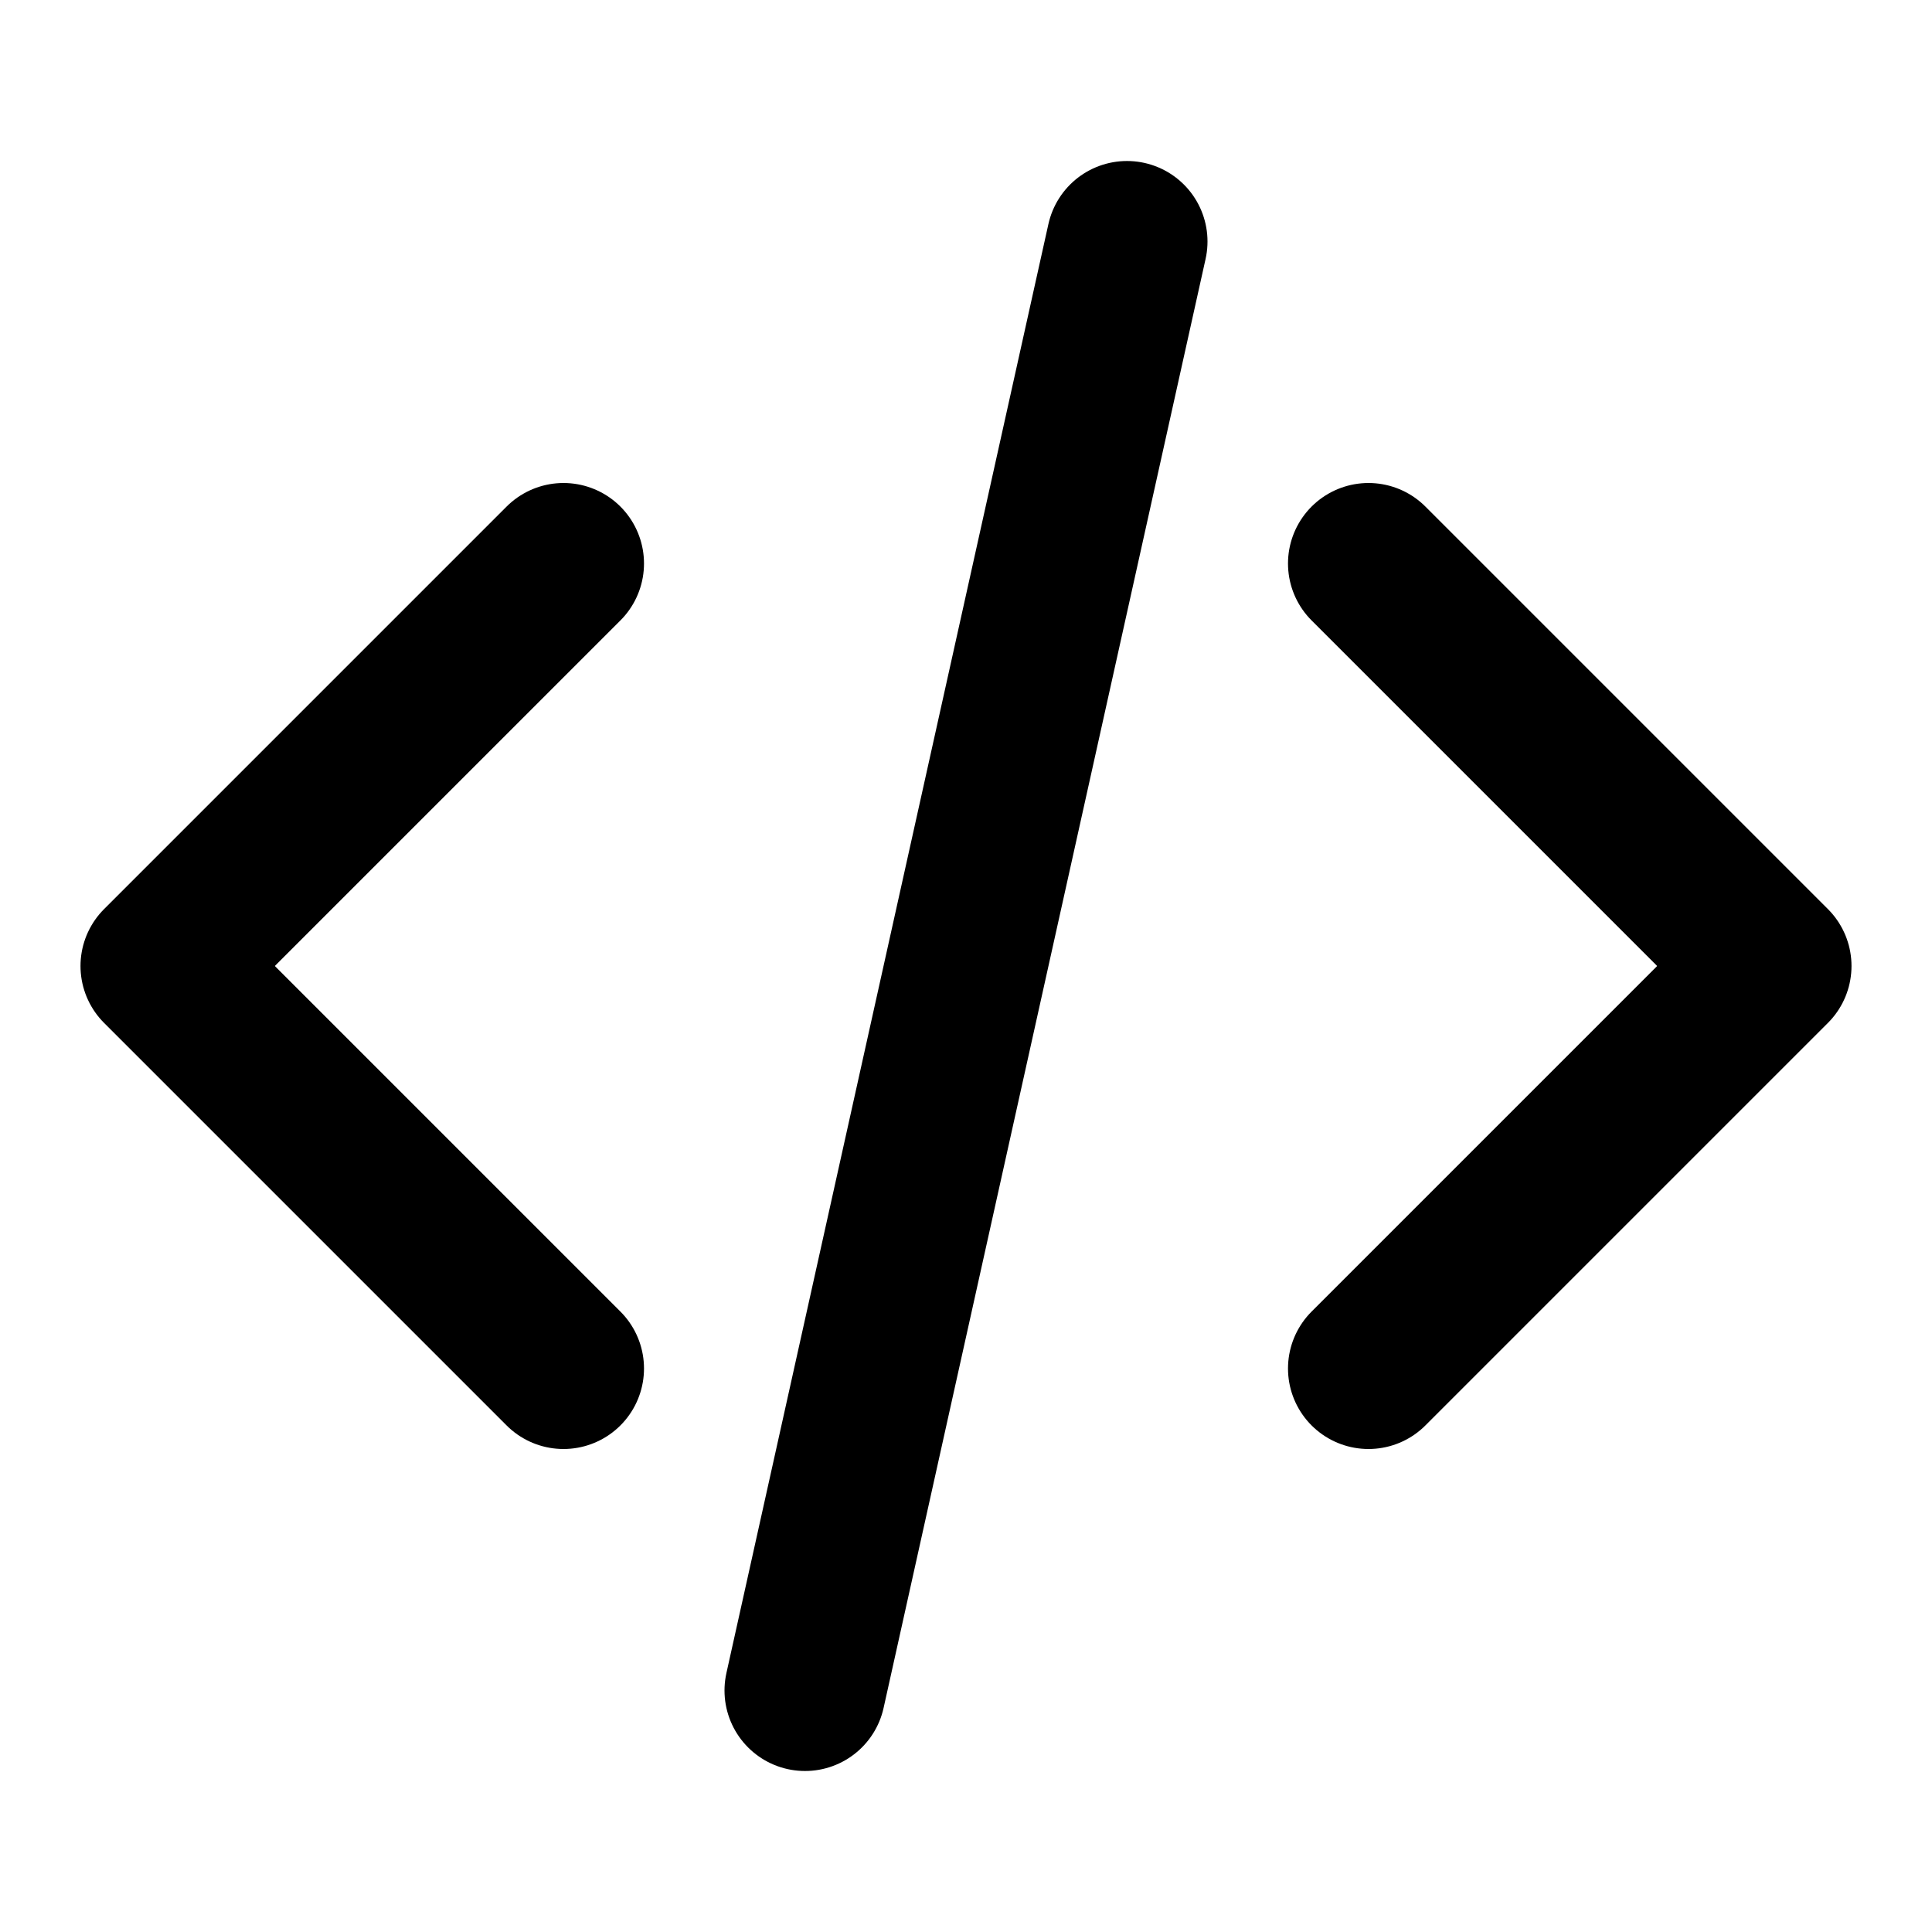
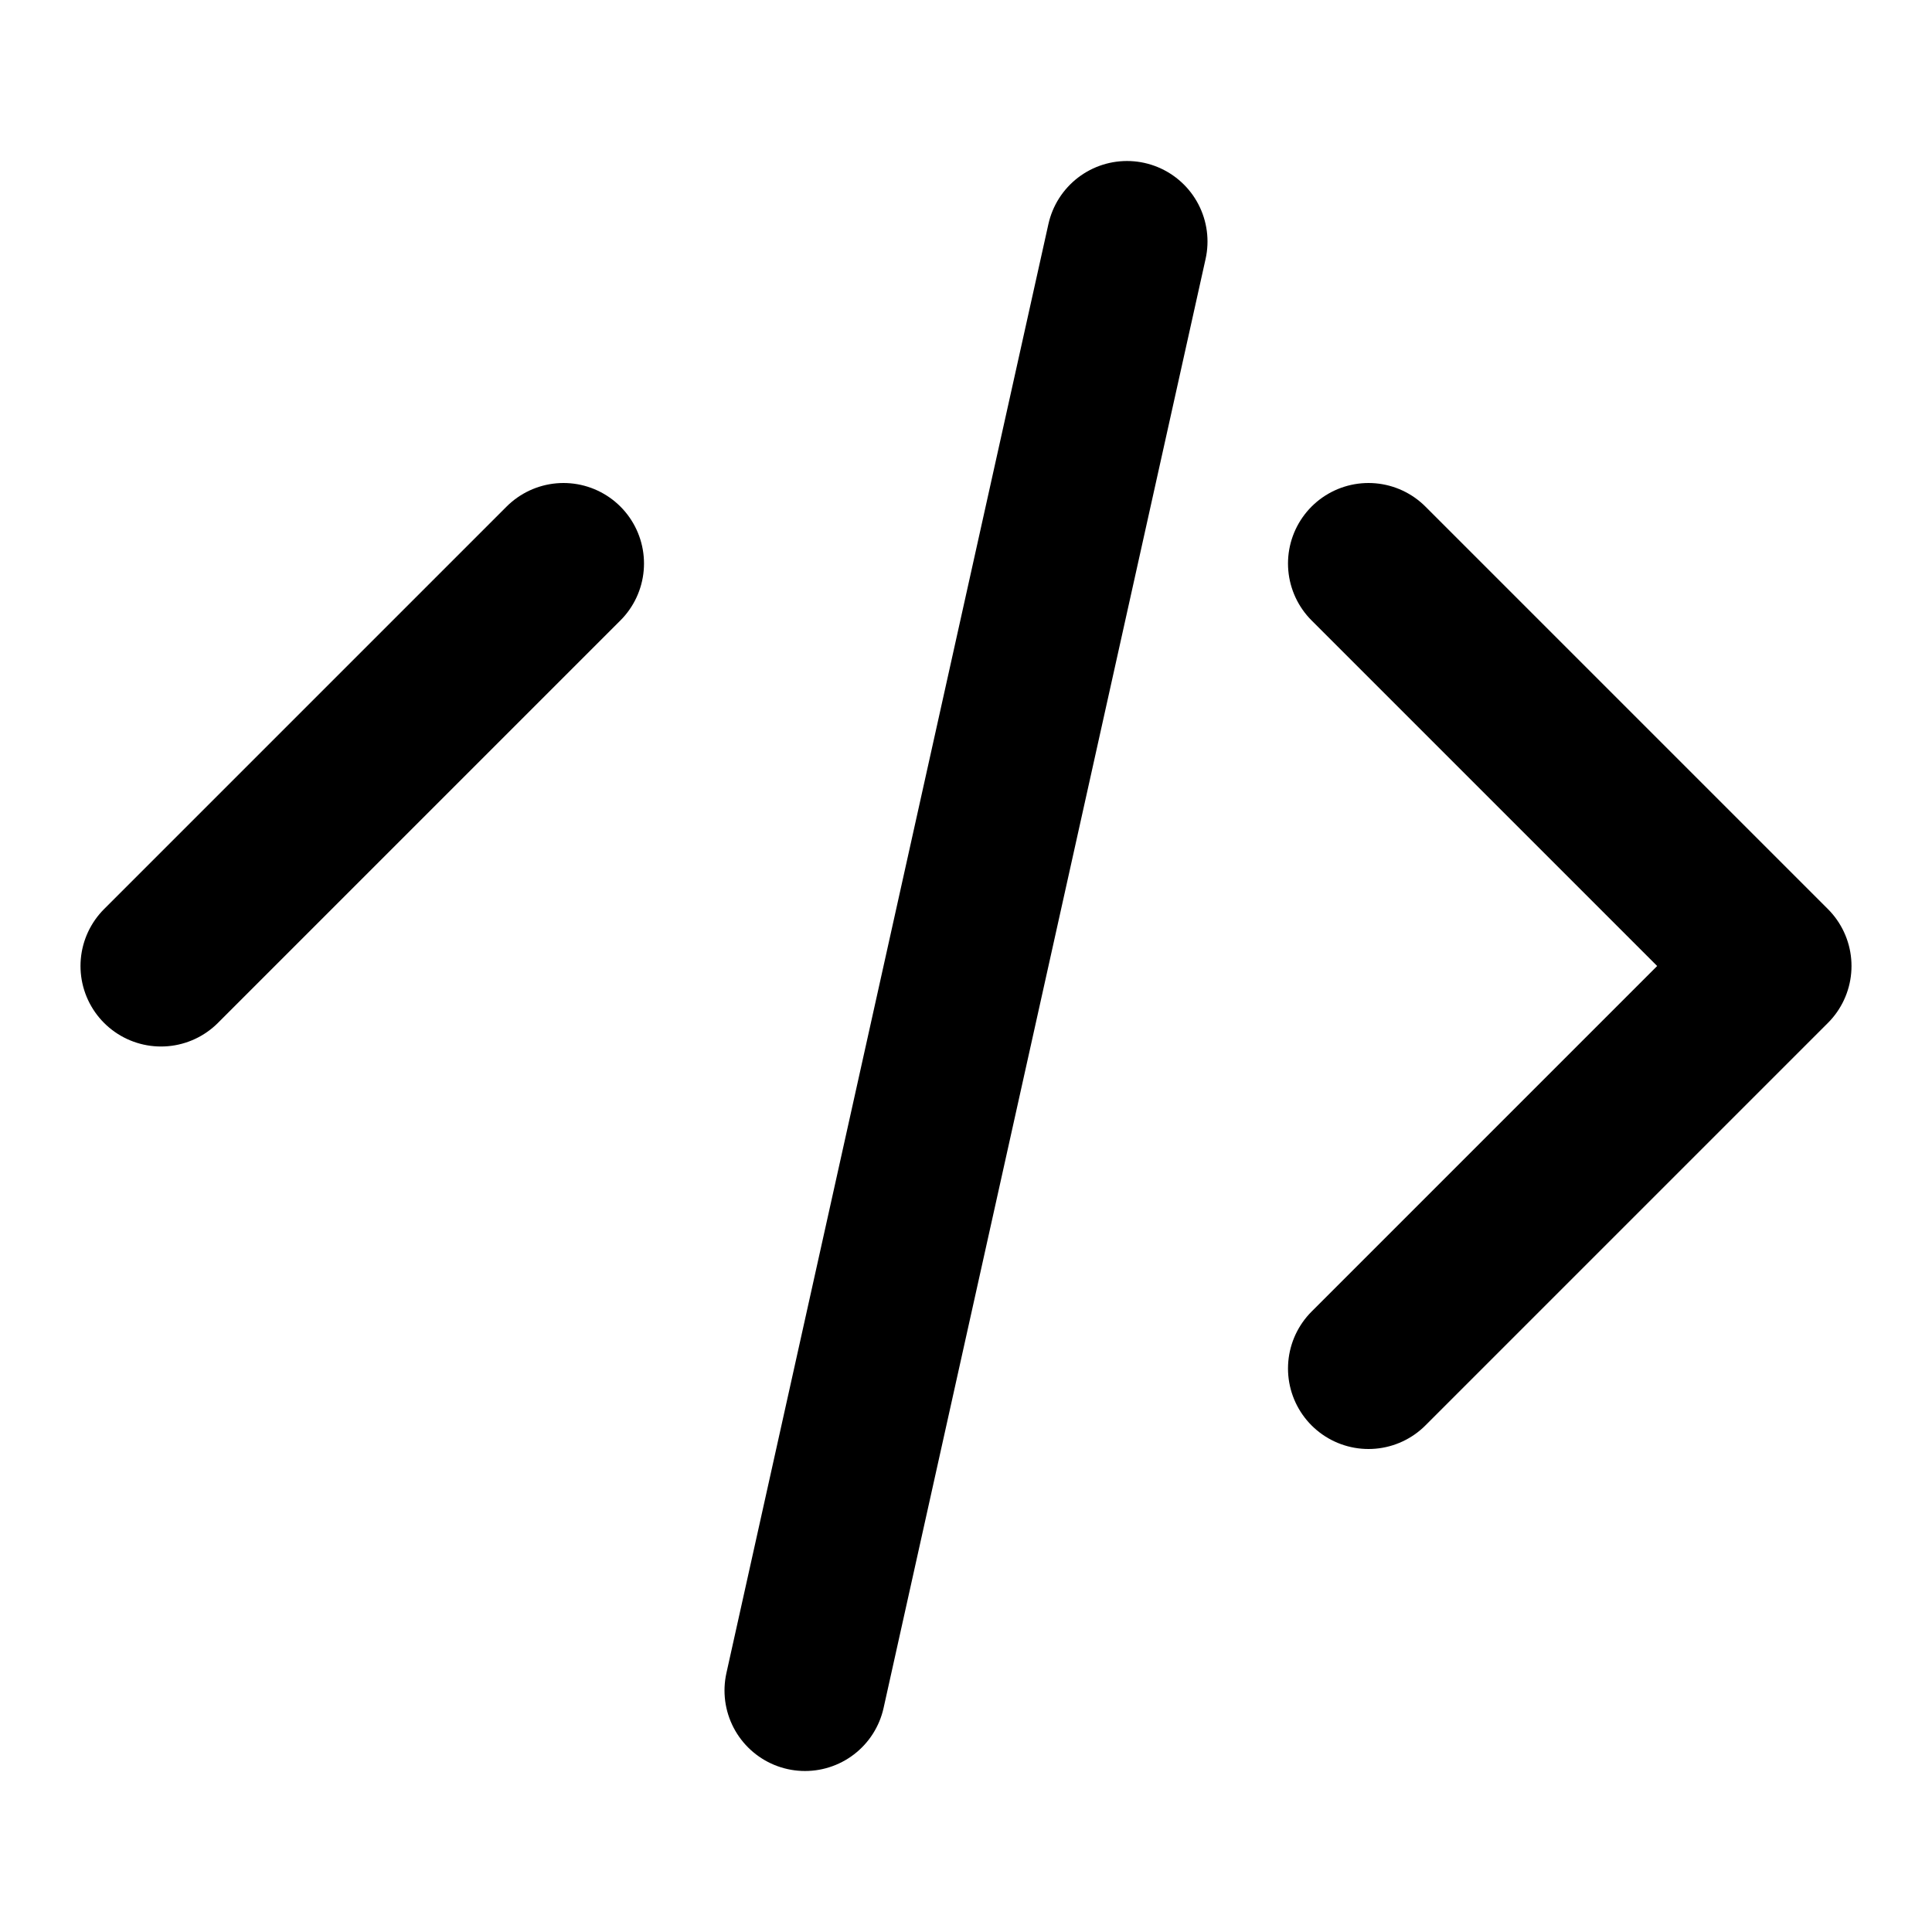
<svg xmlns="http://www.w3.org/2000/svg" width="100%" height="100%" viewBox="0 0 24 24" fill="none">
-   <path d="M17 17L22 12L17 7M7 7L2 12L7 17M14 3L10 21" stroke="currentColor" stroke-width="2" stroke-linecap="round" stroke-linejoin="round" />
+   <path d="M17 17L22 12L17 7M7 7L2 12M14 3L10 21" stroke="currentColor" stroke-width="2" stroke-linecap="round" stroke-linejoin="round" />
</svg>